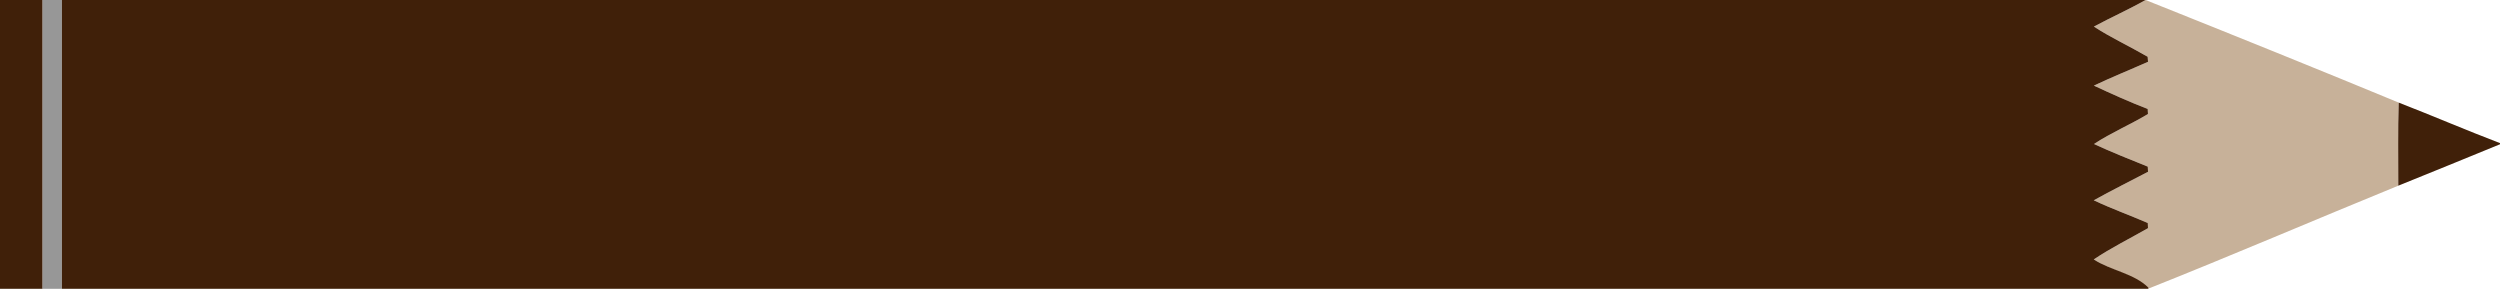
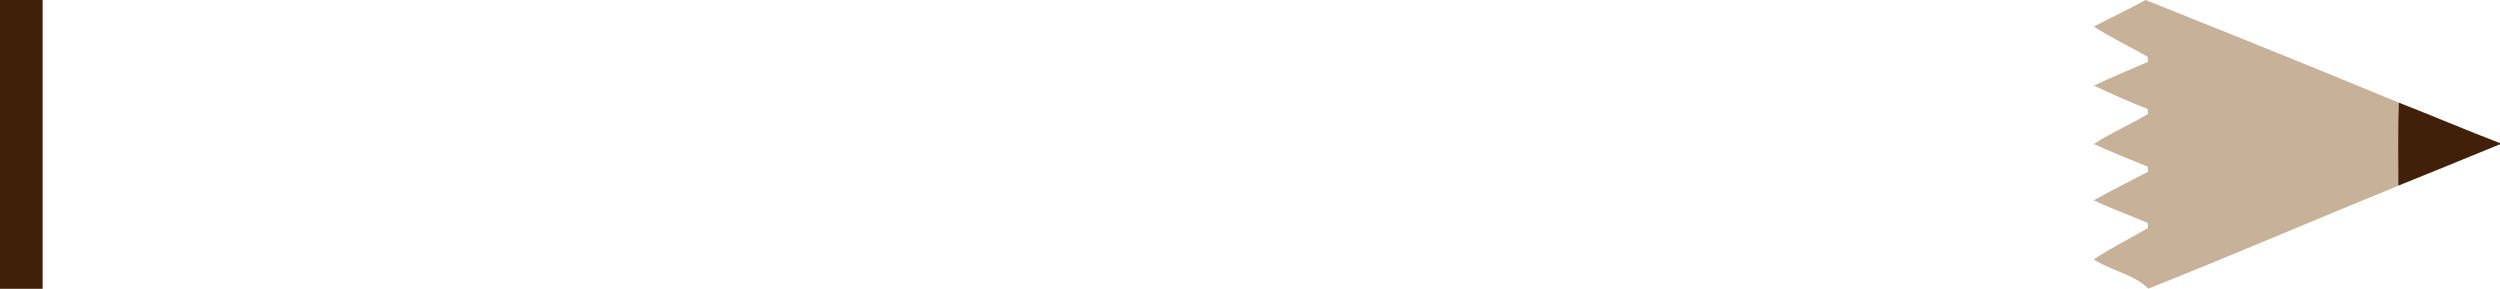
<svg xmlns="http://www.w3.org/2000/svg" xmlns:ns1="http://www.inkscape.org/namespaces/inkscape" xmlns:ns2="http://sodipodi.sourceforge.net/DTD/sodipodi-0.dtd" width="1818pt" height="210pt" viewBox="0 0 1818 210" version="1.1" id="svg4718" ns1:version="0.91 r13725" ns2:docname="PencilBrown.svg">
  <defs id="defs4732" />
  <ns2:namedview pagecolor="#ffffff" bordercolor="#666666" borderopacity="1" objecttolerance="10" gridtolerance="10" guidetolerance="10" ns1:pageopacity="0" ns1:pageshadow="2" ns1:window-width="1600" ns1:window-height="837" id="namedview4730" showgrid="false" ns1:zoom="0.48580858" ns1:cx="1136.25" ns1:cy="131.25" ns1:window-x="-8" ns1:window-y="-8" ns1:window-maximized="1" ns1:current-layer="svg4718" ns1:object-nodes="true" ns1:snap-smooth-nodes="true" />
  <g id="g5310">
    <path id="path4720" d="m 0,0 31,0 c 0,70 0,140 0,210 L 0,210 0,0 Z" ns1:connector-curvature="0" style="opacity:1;fill:#402009;fill-opacity:1" />
-     <path id="path4722" d="m 31,0 14,0 c 0,70 0,140 0,210 l -14,0 C 31,140 31,70 31,0 Z" ns1:connector-curvature="0" style="opacity:1;fill:#979797" />
    <path ns2:nodetypes="cccccccccccccccccc" ns1:connector-curvature="0" style="opacity:1;fill:#c7b199;fill-opacity:1" id="path4726" d="m 1560.23,0 c 63.981,25.53 129.487,52 184.12,74.62 -0.7,20.13 -0.27,40.28 -0.32,60.42 -60.57,24.75 -120.95,50.68 -181.74,74.86 -10.22,-10.28 -27.33,-13.18 -39.7,-21.25 12.59,-8.47 26.27,-15.19 39.43,-22.73 -0.07,-1.25 -0.13,-2.5 -0.16,-3.74 -13.03,-5.67 -26.45,-10.44 -39.29,-16.52 12.98,-7.22 26.3,-13.84 39.47,-20.74 -0.08,-1.24 -0.14,-2.49 -0.19,-3.73 -13.13,-5.29 -26.3,-10.55 -39.16,-16.46 12.53,-8.26 26.45,-14.08 39.3,-21.82 -0.08,-1.22 -0.14,-2.43 -0.19,-3.65 -13.27,-5.14 -26.26,-10.98 -39.14,-17 12.95,-6.15 26.28,-11.49 39.38,-17.33 -0.11,-1.21 -0.2,-2.43 -0.27,-3.65 -12.92,-7.52 -26.59,-13.76 -39.1,-21.95 12.4,-6.68 25.3,-12.39 37.56,-19.33 z" />
    <path id="path4728" d="m 1744.35,74.62 c 24.66,9.56 48.94,20.03 73.65,29.46 l 0,0.82 c -24.63,10.12 -49.29,20.16 -73.97,30.14 0.05,-20.14 -0.38,-40.29 0.32,-60.42 z" ns1:connector-curvature="0" style="opacity:1;fill:#402009;fill-opacity:1" />
-     <path id="path4724" d="m 45,0 1515.23,0 c -12.26,6.94 -25.16,12.65 -37.56,19.33 12.51,8.19 26.18,14.43 39.1,21.95 0.07,1.22 0.16,2.44 0.27,3.65 -13.1,5.84 -26.43,11.18 -39.38,17.33 12.88,6.02 25.87,11.86 39.14,17 0.05,1.22 0.11,2.43 0.19,3.65 -12.85,7.74 -26.77,13.56 -39.3,21.82 12.86,5.91 26.03,11.17 39.16,16.46 0.05,1.24 0.11,2.49 0.19,3.73 -13.17,6.9 -26.49,13.52 -39.47,20.74 12.84,6.08 26.26,10.85 39.29,16.52 0.03,1.24 0.09,2.49 0.16,3.74 -13.16,7.54 -26.84,14.26 -39.43,22.73 12.37,8.07 29.48,10.24 39.7,20.52 L 1562.25,210 45,210 C 45,140 45,70 45,0 Z" ns1:connector-curvature="0" style="opacity:1;fill:#402009;fill-opacity:1" />
  </g>
</svg>